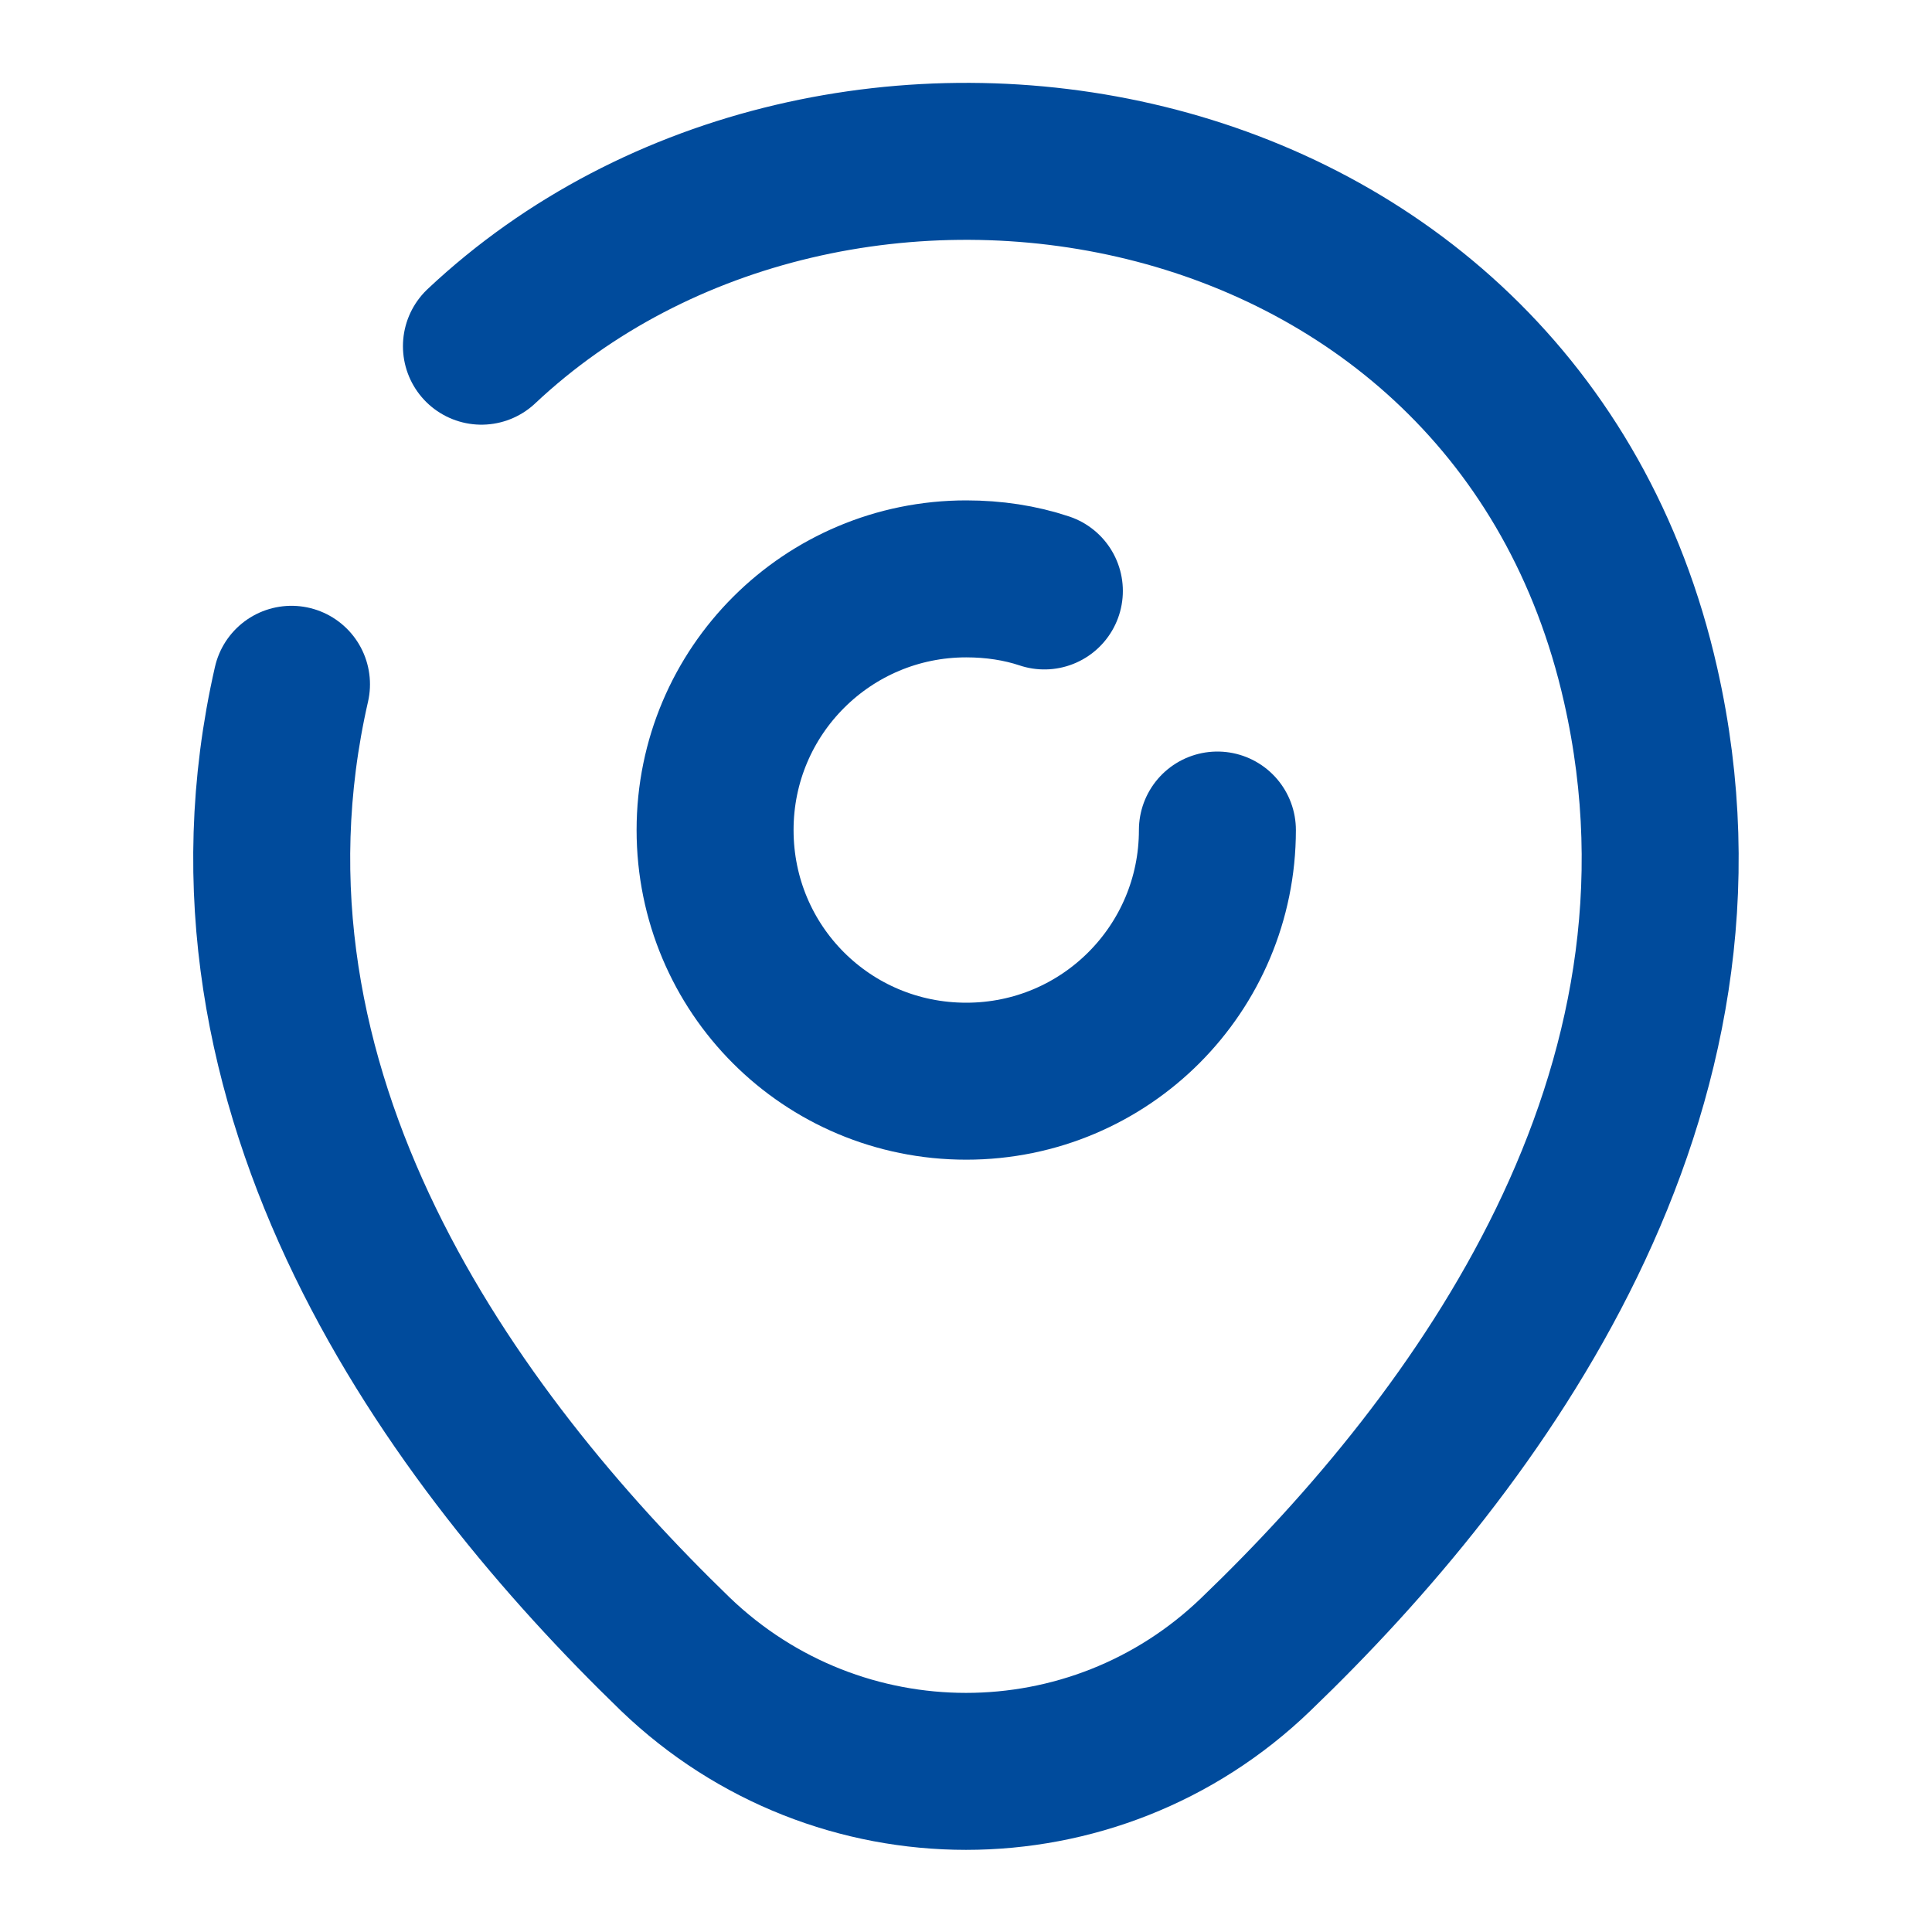
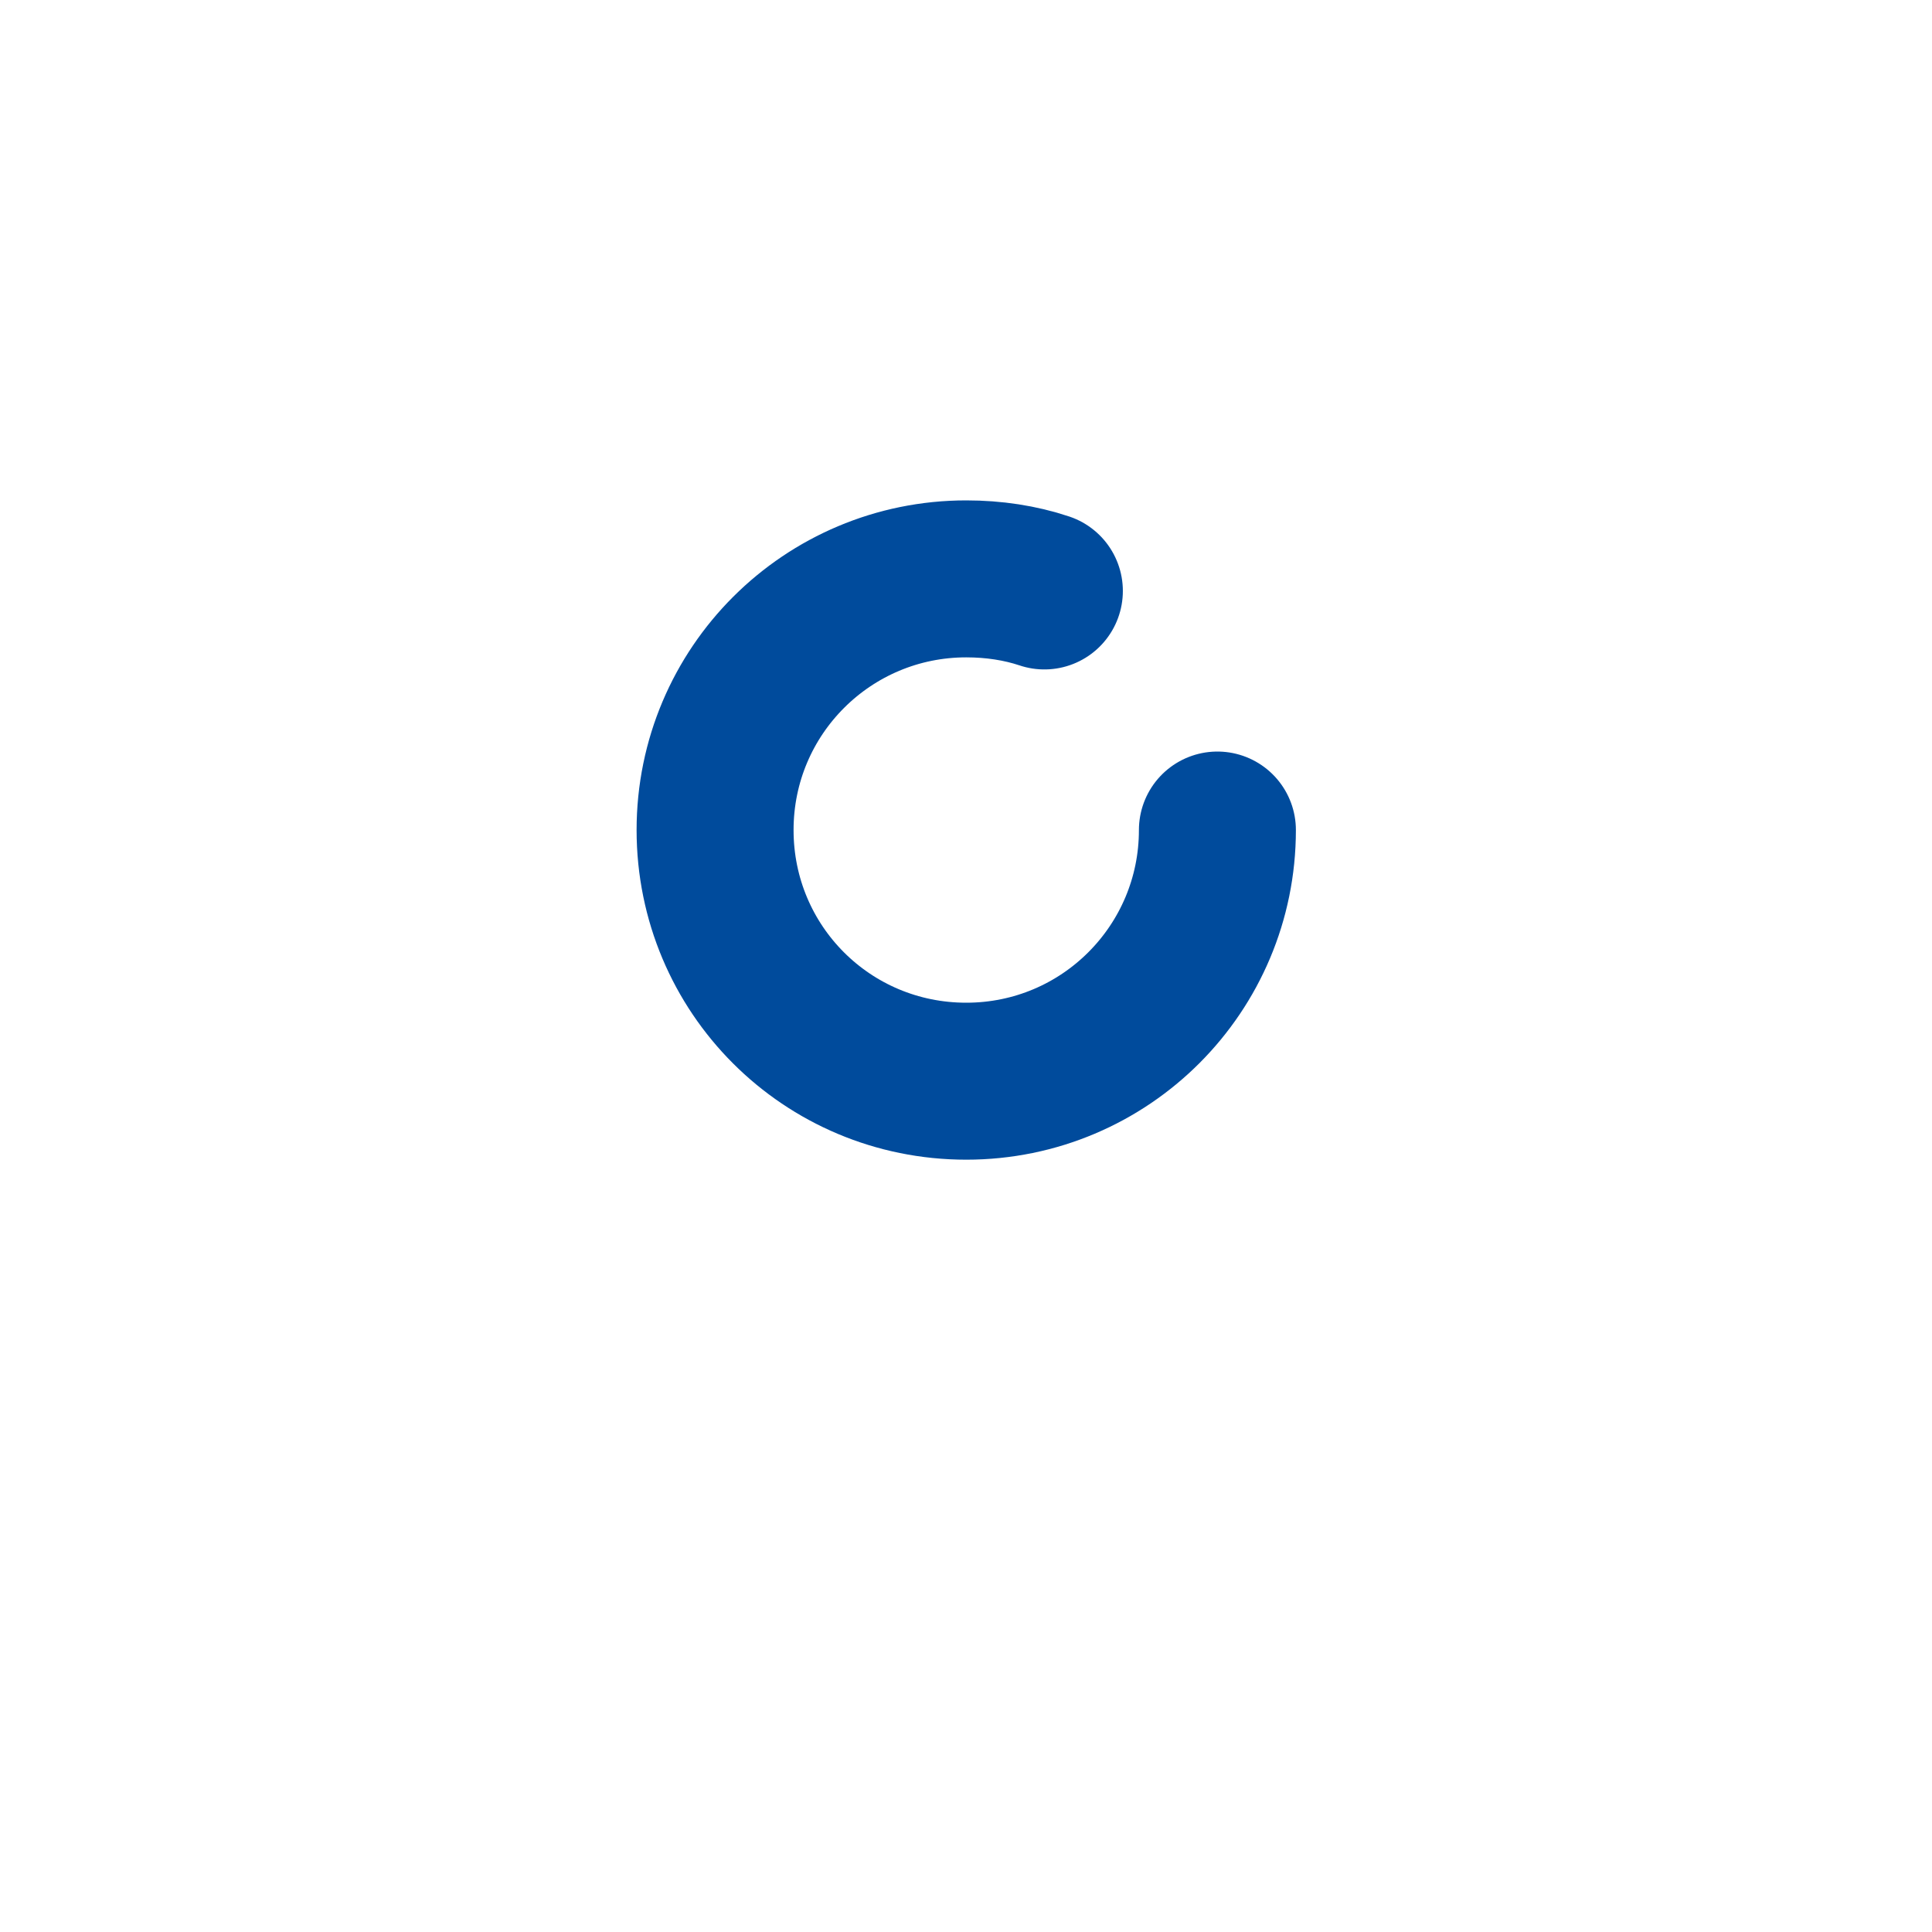
<svg xmlns="http://www.w3.org/2000/svg" width="16" height="16" viewBox="0 0 16 16" fill="none">
  <path d="M10.082 6.874C10.082 8.021 9.155 8.954 8.002 8.954C6.849 8.954 5.922 8.027 5.922 6.874C5.922 5.721 6.855 4.794 8.002 4.794C8.229 4.794 8.449 4.827 8.649 4.894" stroke="#004B9C" stroke-width="1.3" stroke-linecap="round" stroke-linejoin="round" />
-   <path d="M3.987 2.867C6.901 0.127 12.547 1.067 13.587 5.673C14.354 9.06 12.247 11.927 10.401 13.7C9.061 14.993 6.941 14.993 5.594 13.7C3.754 11.92 1.641 9.053 2.414 5.667" stroke="#004B9C" stroke-width="1.3" stroke-linecap="round" stroke-linejoin="round" />
</svg>